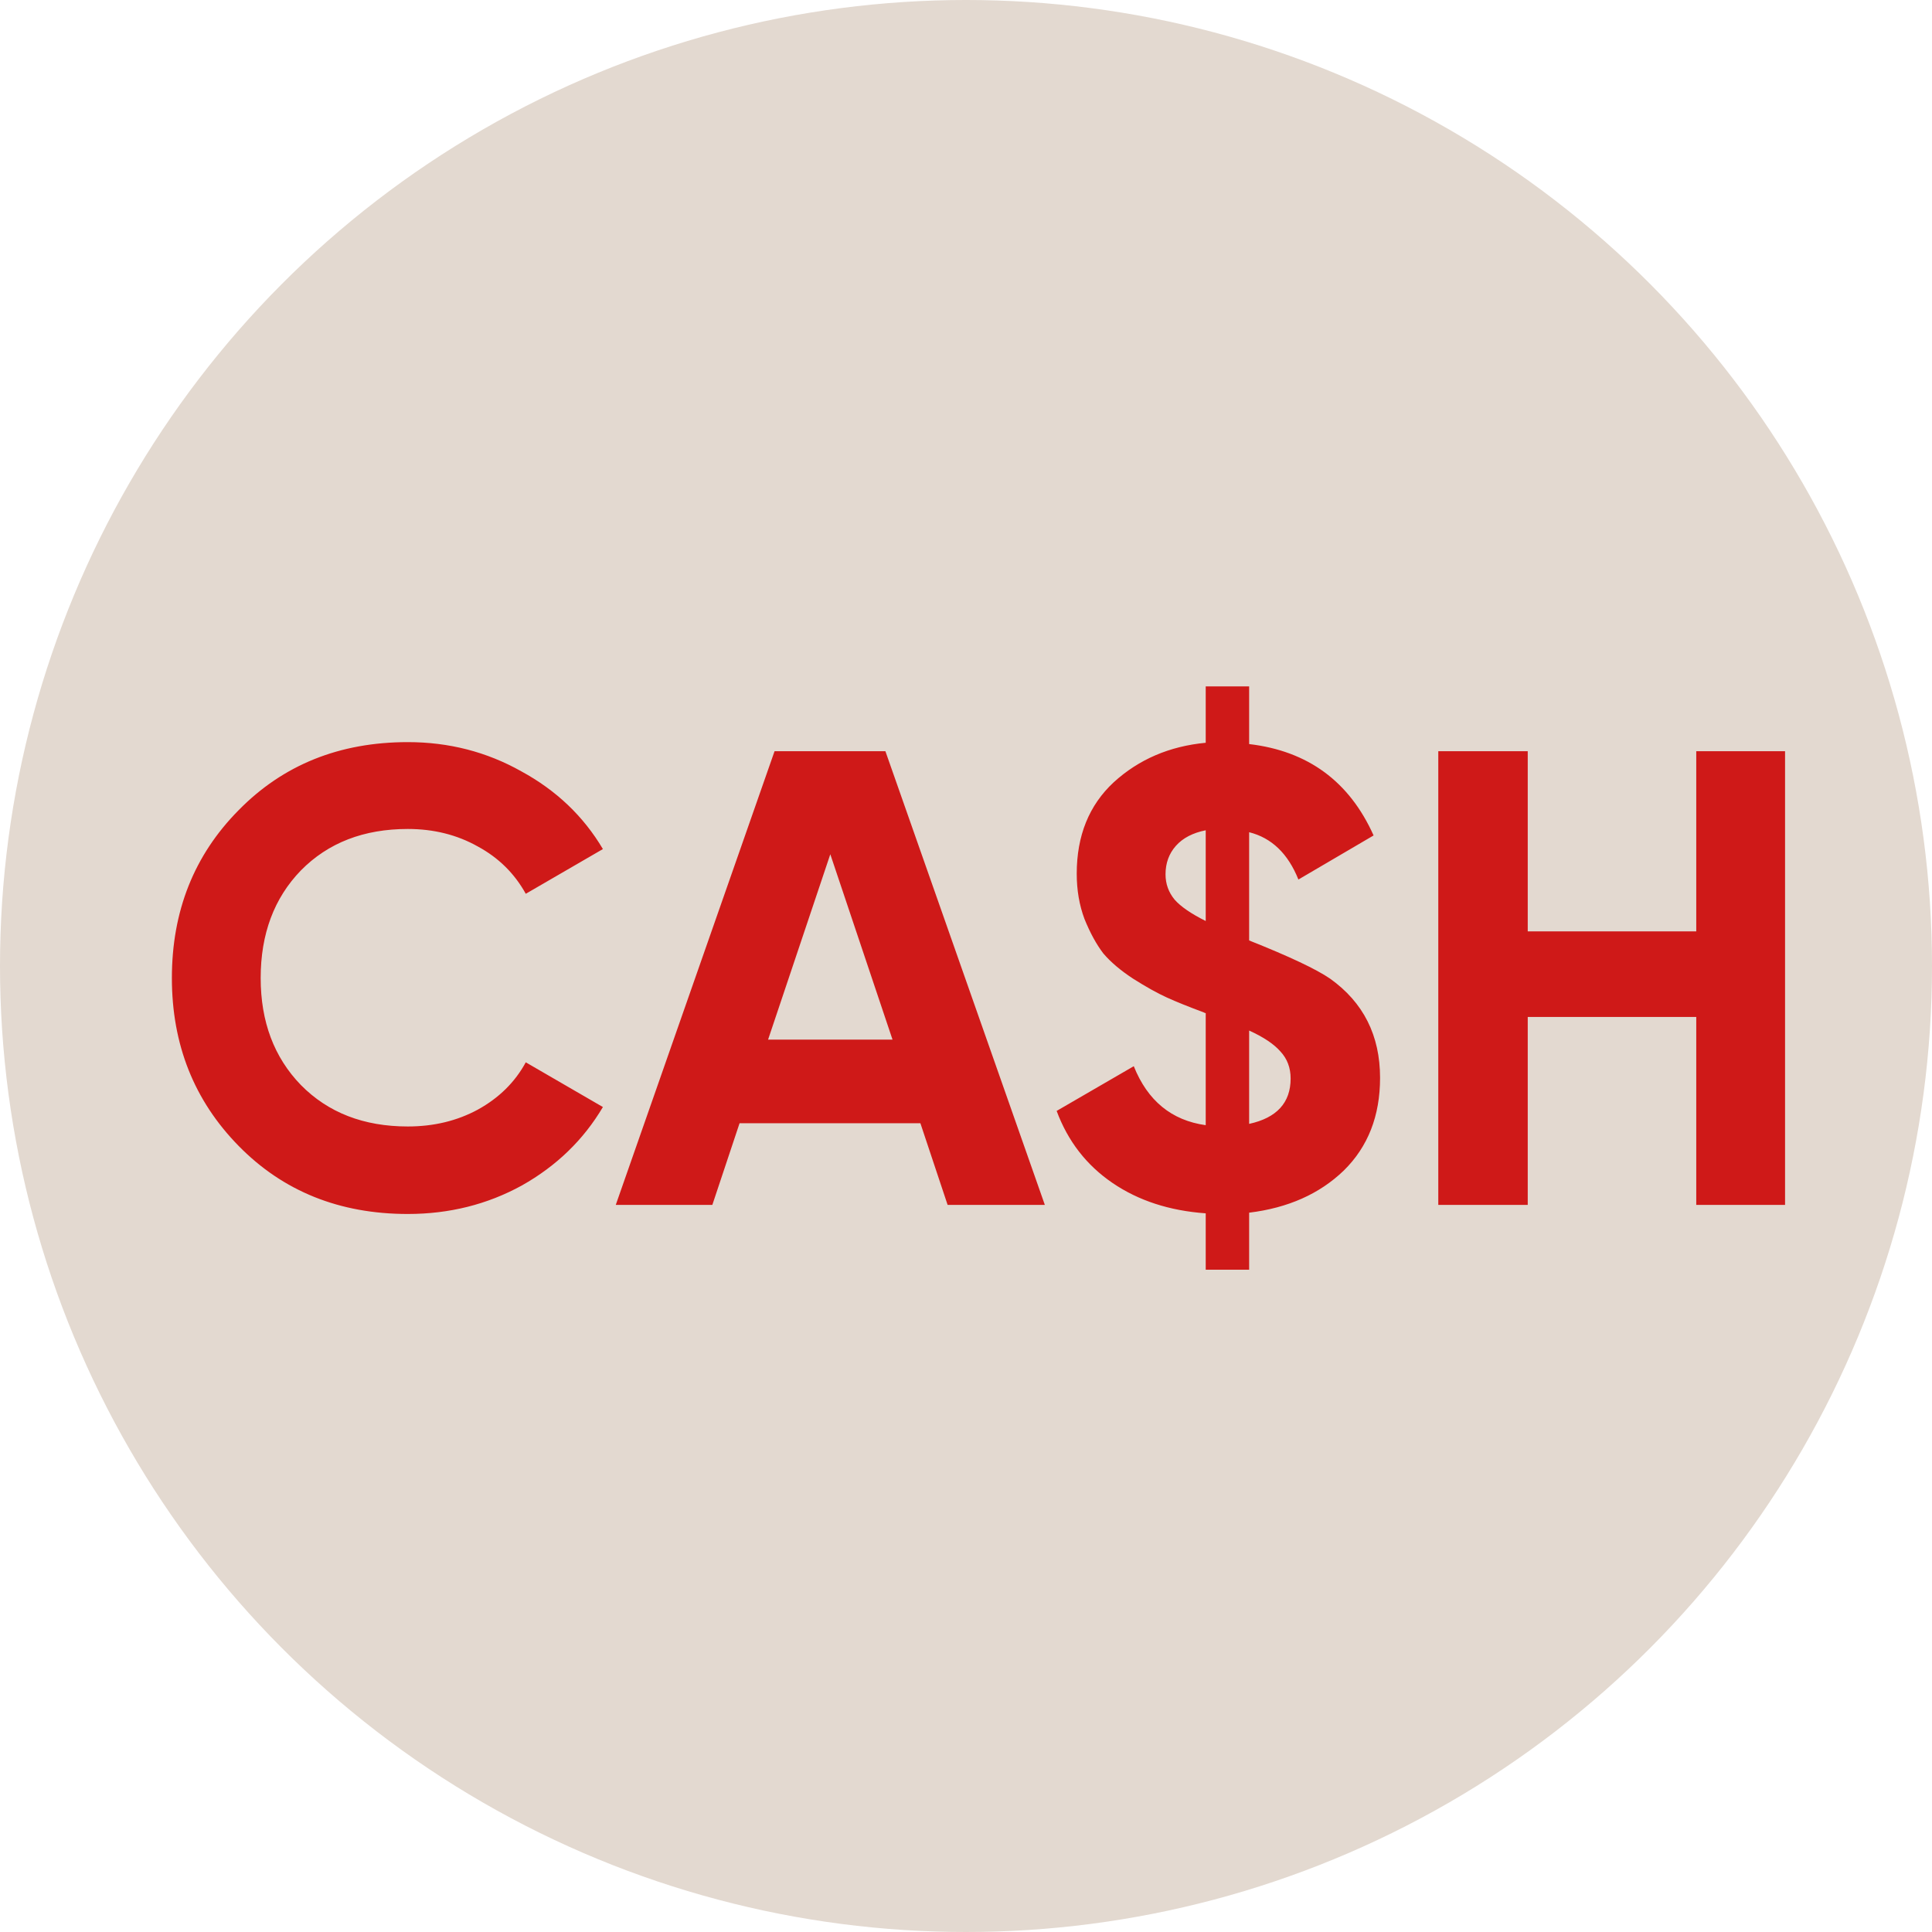
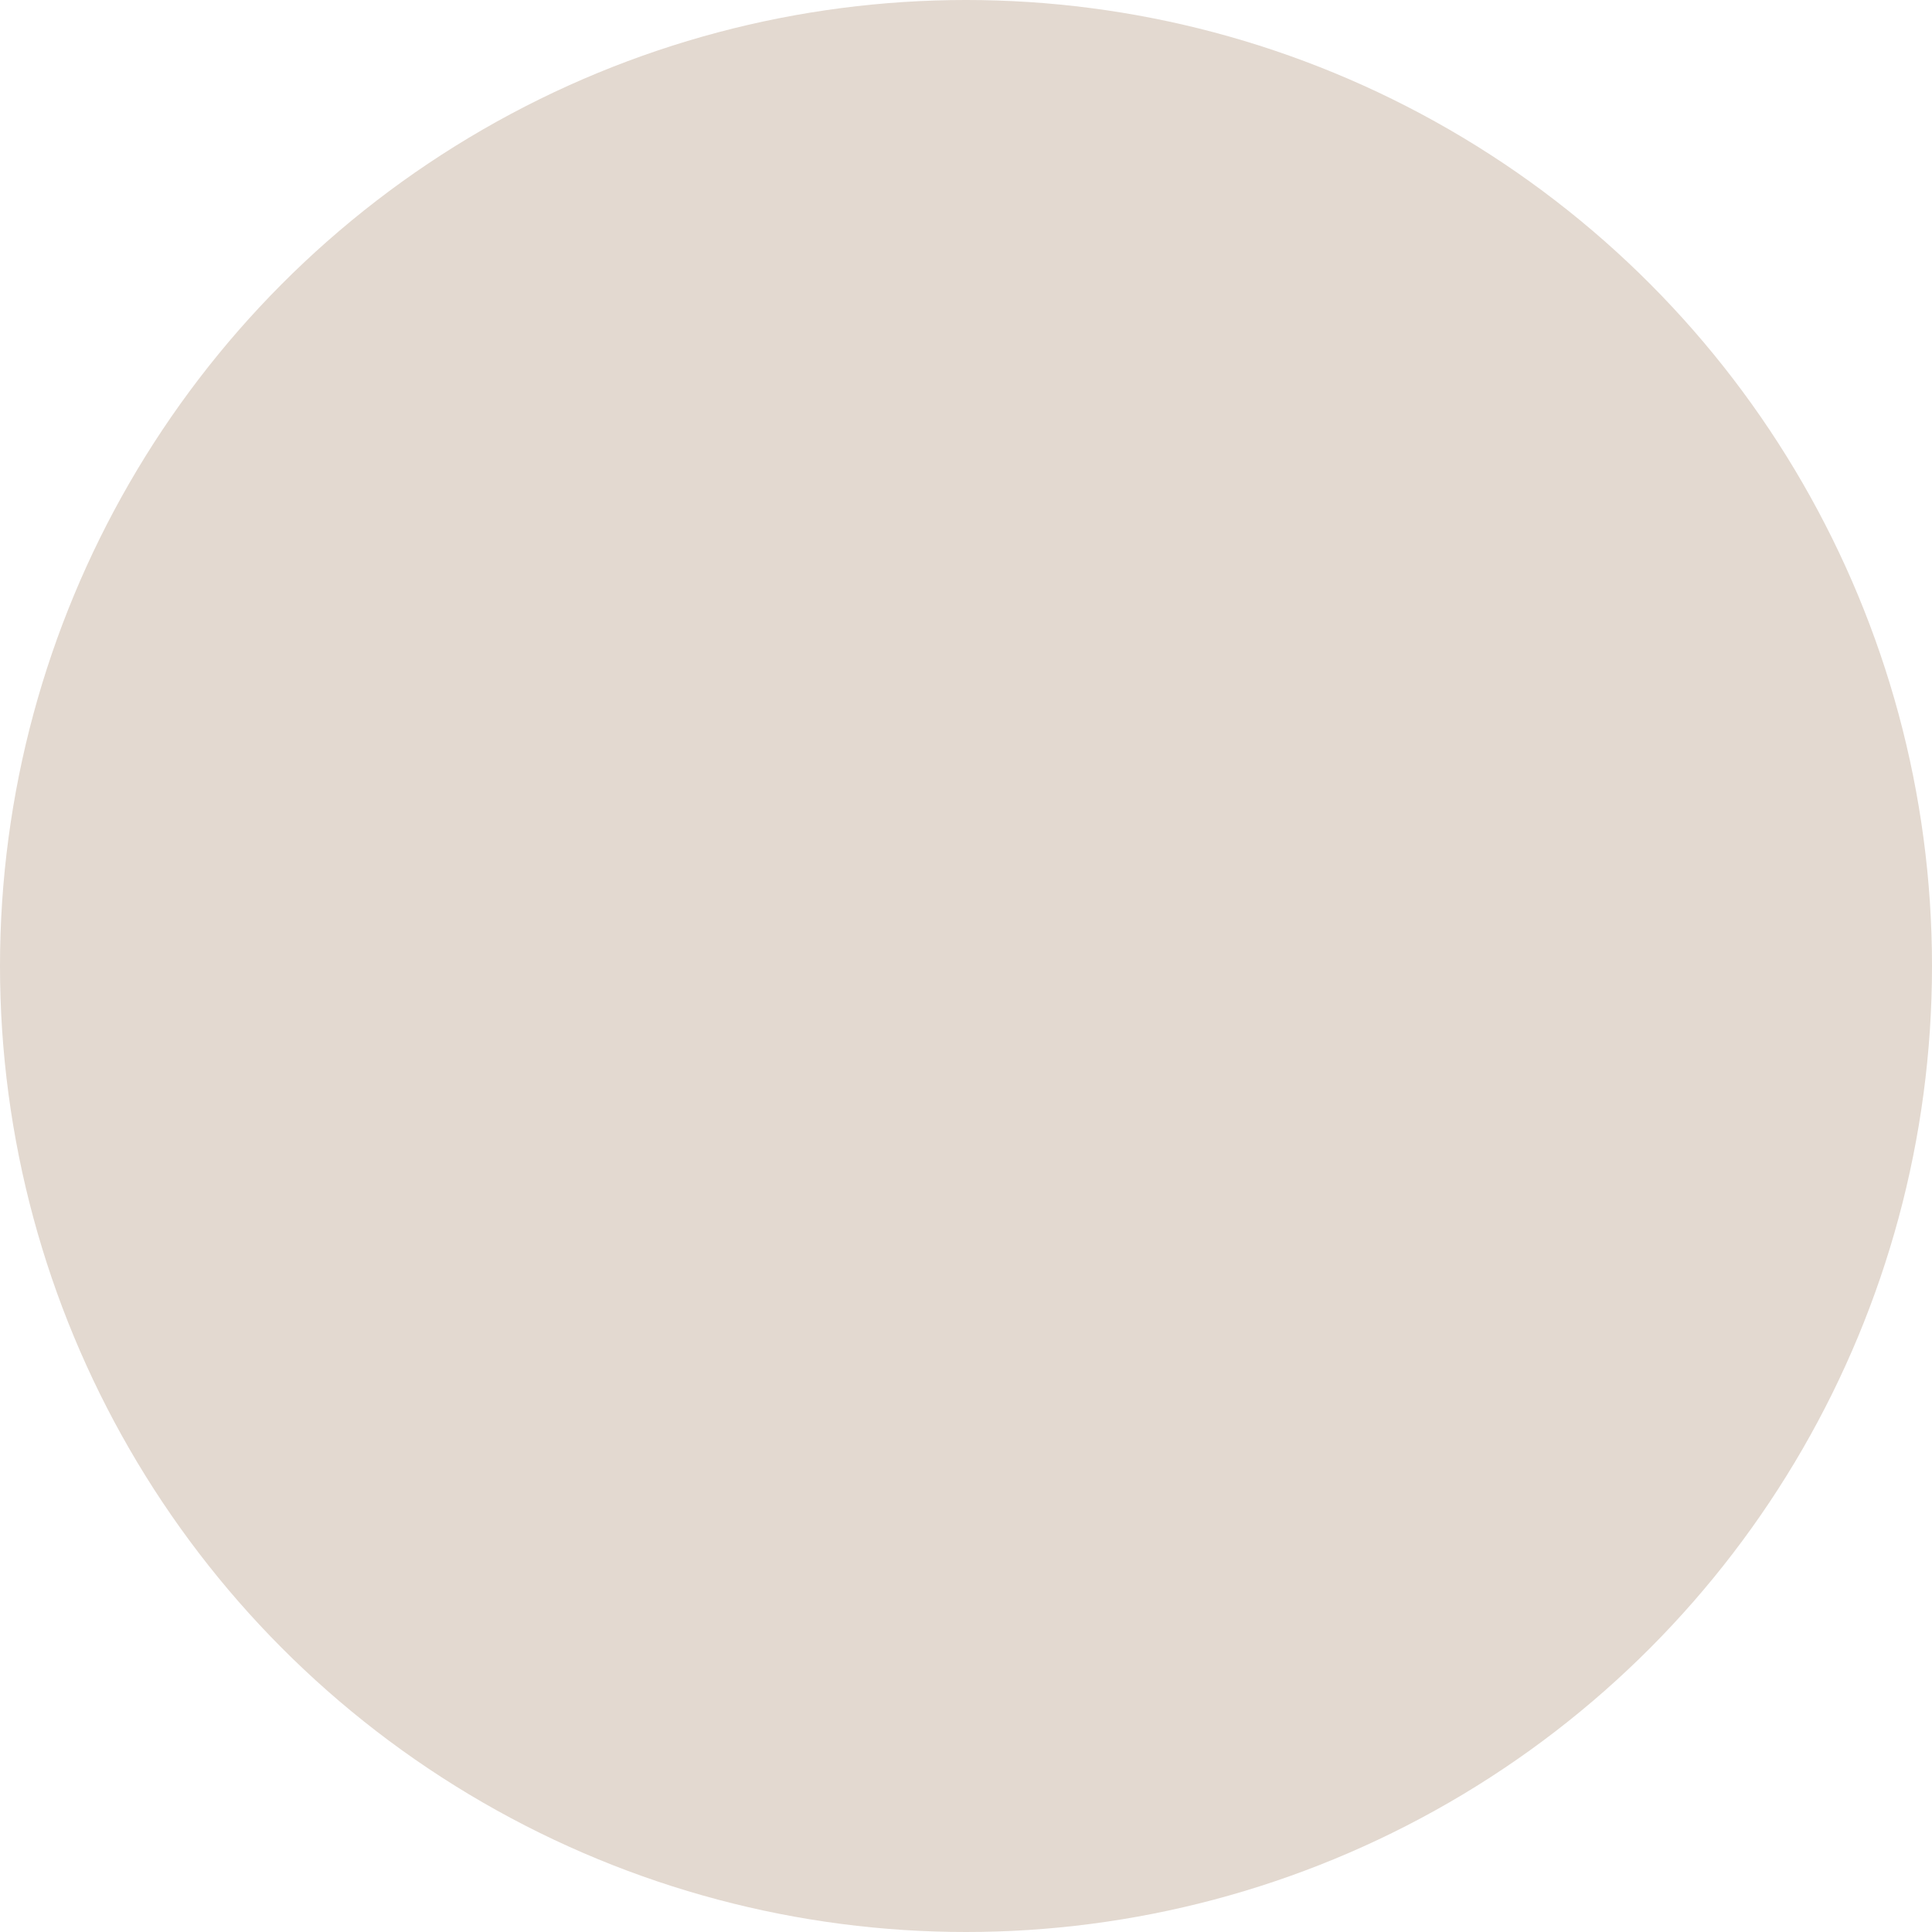
<svg xmlns="http://www.w3.org/2000/svg" width="465" height="465" viewBox="0 0 465 465" fill="none">
  <circle cx="232.5" cy="232.5" r="232.5" fill="#E3D9D0" />
  <g filter="url(#filter0_d_42_6)">
-     <path d="M93.153 288.184C76.721 288.184 63.149 282.724 52.437 271.804C41.725 260.884 36.369 247.416 36.369 231.4C36.369 215.28 41.725 201.812 52.437 190.996C63.149 180.076 76.721 174.616 93.153 174.616C103.033 174.616 112.133 176.956 120.453 181.636C128.877 186.212 135.429 192.452 140.109 200.356L121.545 211.12C118.841 206.232 114.993 202.436 110.001 199.732C105.009 196.924 99.393 195.52 93.153 195.52C82.545 195.52 73.965 198.848 67.413 205.504C60.965 212.16 57.741 220.792 57.741 231.4C57.741 241.904 60.965 250.484 67.413 257.14C73.965 263.796 82.545 267.124 93.153 267.124C99.393 267.124 105.009 265.772 110.001 263.068C115.097 260.26 118.945 256.464 121.545 251.68L140.109 262.444C135.429 270.348 128.929 276.64 120.609 281.32C112.289 285.896 103.137 288.184 93.153 288.184ZM223.076 286L216.524 266.344H173L166.448 286H143.204L181.424 176.8H208.1L246.476 286H223.076ZM179.864 246.22H209.816L194.84 201.604L179.864 246.22ZM327.16 255.424C327.16 264.576 324.248 272.012 318.424 277.732C312.6 283.348 305.008 286.728 295.648 287.872V301.6H285.196V288.028C276.46 287.404 268.972 284.96 262.732 280.696C256.492 276.432 252.02 270.66 249.316 263.38L267.88 252.616C271.208 260.936 276.98 265.668 285.196 266.812V239.824C285.092 239.824 285.04 239.824 285.04 239.824L284.728 239.668C281.088 238.316 278.124 237.12 275.836 236.08C273.548 235.04 270.844 233.532 267.724 231.556C264.708 229.58 262.316 227.552 260.548 225.472C258.884 223.288 257.376 220.532 256.024 217.204C254.776 213.876 254.152 210.236 254.152 206.284C254.152 197.132 257.116 189.8 263.044 184.288C269.076 178.776 276.46 175.604 285.196 174.772V161.2H295.648V175.084C309.792 176.748 319.776 184.08 325.6 197.08L307.504 207.688C305.008 201.448 301.056 197.652 295.648 196.3V222.352C305.32 226.2 311.82 229.268 315.148 231.556C323.156 237.276 327.16 245.232 327.16 255.424ZM275.524 206.44C275.524 208.728 276.252 210.756 277.708 212.524C279.164 214.188 281.66 215.904 285.196 217.672V195.832C282.076 196.456 279.684 197.704 278.02 199.576C276.356 201.448 275.524 203.736 275.524 206.44ZM295.648 266.5C302.304 265.044 305.632 261.404 305.632 255.58C305.632 252.98 304.8 250.796 303.136 249.028C301.576 247.26 299.08 245.596 295.648 244.036V266.5ZM403.261 176.8H424.633V286H403.261V240.76H362.701V286H341.173V176.8H362.701V220.168H403.261V176.8Z" fill="#CF1918" />
-   </g>
+     </g>
  <defs>
    <filter id="filter0_d_42_6" x="36.369" y="161.2" width="397.265" height="148.4" filterUnits="userSpaceOnUse" color-interpolation-filters="sRGB">
      <feFlood flood-opacity="0" result="BackgroundImageFix" />
      <feColorMatrix in="SourceAlpha" type="matrix" values="0 0 0 0 0 0 0 0 0 0 0 0 0 0 0 0 0 0 127 0" result="hardAlpha" />
      <feOffset dx="5" dy="4" />
      <feGaussianBlur stdDeviation="2" />
      <feComposite in2="hardAlpha" operator="out" />
      <feColorMatrix type="matrix" values="0 0 0 0 0 0 0 0 0 0 0 0 0 0 0 0 0 0 0.25 0" />
      <feBlend mode="normal" in2="BackgroundImageFix" result="effect1_dropShadow_42_6" />
      <feBlend mode="normal" in="SourceGraphic" in2="effect1_dropShadow_42_6" result="shape" />
    </filter>
  </defs>
</svg>